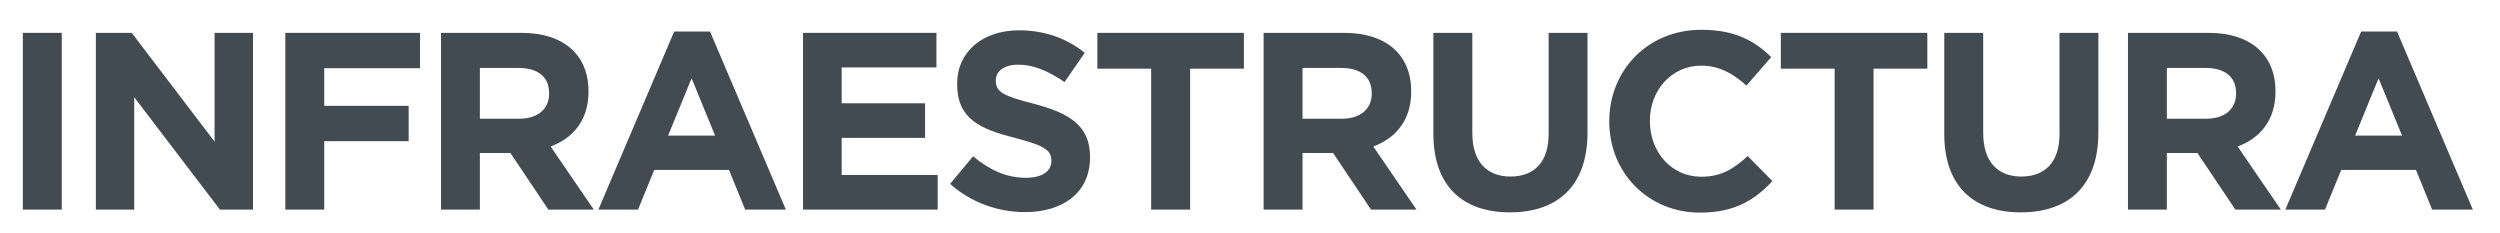
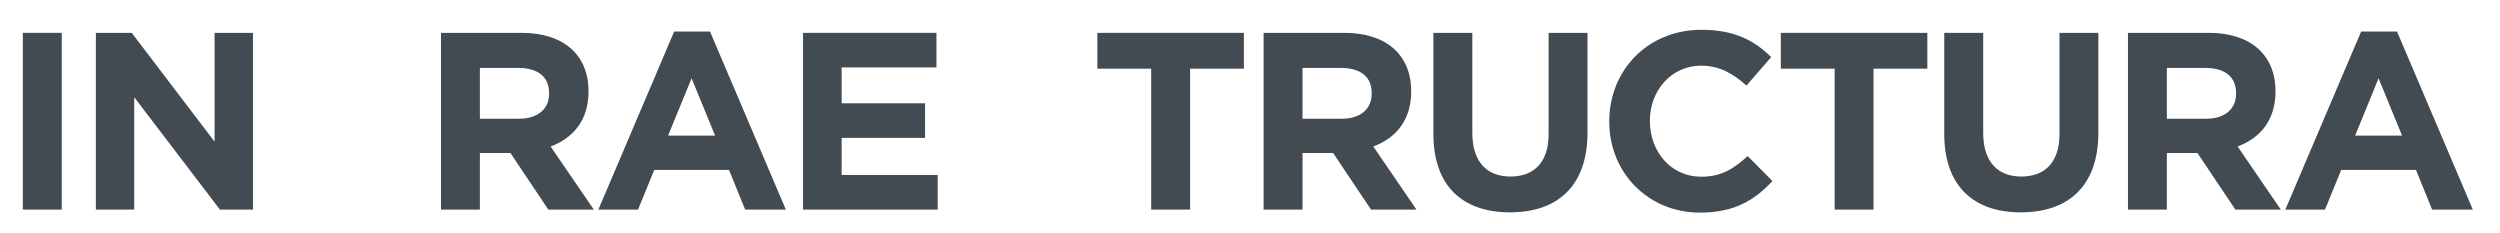
<svg xmlns="http://www.w3.org/2000/svg" version="1.1" id="Capa_1" x="0px" y="0px" width="481.632px" height="44.898px" viewBox="0 0 481.632 44.898" enable-background="new 0 0 481.632 44.898" xml:space="preserve">
  <g>
    <rect x="4.398" y="6.33" fill="#424A52" width="7.5" height="34.05" />
    <polygon fill="#424A52" points="48.738,40.38 48.738,6.33 41.338,6.33 41.338,27.29 25.378,6.33 18.468,6.33 18.468,40.38    25.858,40.38 25.858,18.73 42.368,40.38  " />
-     <polygon fill="#424A52" points="80.918,13.14 80.918,6.33 54.968,6.33 54.968,40.38 62.468,40.38 62.468,27.2 78.728,27.2    78.728,20.39 62.468,20.39 62.468,13.14  " />
    <path fill="#424A52" d="M105.788,18.05c0,2.87-2.1,4.82-5.75,4.82h-7.59v-9.78h7.45c3.65,0,5.89,1.65,5.89,4.86V18.05z    M114.398,40.38l-8.32-12.159c4.33-1.609,7.3-5.061,7.3-10.561v-0.09c0-7.01-4.82-11.24-12.85-11.24h-15.57v34.05h7.49V29.48h5.89   l7.3,10.899H114.398z" />
    <path fill="#424A52" d="M137.768,26.13h-9.06l4.53-11.05L137.768,26.13z M151.398,40.38l-14.61-34.3h-6.91l-14.6,34.3h7.64   l3.12-7.64h14.41l3.11,7.64H151.398z" />
    <polygon fill="#424A52" points="180.648,40.38 180.648,33.71 162.148,33.71 162.148,26.56 178.218,26.56 178.218,19.9    162.148,19.9 162.148,12.99 180.408,12.99 180.408,6.33 154.708,6.33 154.708,40.38  " />
-     <path fill="#424A52" d="M209.998,30.31V30.21c0-5.93-3.89-8.41-10.8-10.21c-5.89-1.51-7.35-2.239-7.35-4.479V15.42   c0-1.649,1.51-2.96,4.38-2.96s5.84,1.261,8.86,3.351l3.89-5.641c-3.46-2.77-7.69-4.33-12.66-4.33c-6.96,0-11.92,4.091-11.92,10.271   v0.09c0,6.76,4.43,8.66,11.29,10.41c5.7,1.459,6.86,2.43,6.86,4.33v0.1c0,1.99-1.85,3.21-4.91,3.21c-3.9,0-7.11-1.609-10.17-4.13   l-4.43,5.3c4.08,3.649,9.29,5.44,14.45,5.44C204.838,40.86,209.998,37.069,209.998,30.31z" />
    <polygon fill="#424A52" points="239.638,13.23 239.638,6.33 211.408,6.33 211.408,13.23 221.778,13.23 221.778,40.38    229.278,40.38 229.278,13.23  " />
    <path fill="#424A52" d="M264.268,18.05c0,2.87-2.09,4.82-5.74,4.82h-7.59v-9.78h7.45c3.648,0,5.88,1.65,5.88,4.86V18.05   L264.268,18.05z M272.888,40.38l-8.32-12.159c4.33-1.609,7.301-5.061,7.301-10.561v-0.09c0-7.01-4.82-11.24-12.851-11.24h-15.58   v34.05h7.5V29.48h5.892l7.299,10.899H272.888z" />
    <path fill="#424A52" d="M305.837,25.54V6.33h-7.49v19.5c0,5.399-2.779,8.181-7.35,8.181c-4.58,0-7.351-2.87-7.351-8.421V6.33h-7.5   v19.46c0,10.021,5.601,15.12,14.75,15.12S305.837,35.851,305.837,25.54z" />
    <path fill="#424A52" d="M341.466,34.88l-4.77-4.811c-2.67,2.431-5.061,3.979-8.949,3.979c-5.84,0-9.891-4.858-9.891-10.699v-0.091   c0-5.84,4.141-10.609,9.891-10.609c3.4,0,6.08,1.46,8.709,3.84l4.771-5.49c-3.16-3.12-7.012-5.26-13.439-5.26   c-10.459,0-17.76,7.93-17.76,17.61v0.1c0,9.779,7.449,17.51,17.471,17.51C334.068,40.96,337.966,38.63,341.466,34.88z" />
    <polygon fill="#424A52" points="371.308,13.23 371.308,6.33 343.08,6.33 343.08,13.23 353.449,13.23 353.449,40.38 360.939,40.38    360.939,13.23  " />
    <path fill="#424A52" d="M404.257,25.54V6.33h-7.49v19.5c0,5.399-2.779,8.181-7.35,8.181c-4.58,0-7.35-2.87-7.35-8.421V6.33h-7.5   v19.46c0,10.021,5.6,15.12,14.75,15.12C398.466,40.91,404.257,35.851,404.257,25.54z" />
    <path fill="#424A52" d="M430.789,18.05c0,2.87-2.09,4.82-5.74,4.82h-7.6v-9.78h7.449c3.648,0,5.891,1.65,5.891,4.86V18.05   L430.789,18.05z M439.408,40.38L431.08,28.22c4.34-1.609,7.299-5.061,7.299-10.561v-0.09c0-7.01-4.82-11.24-12.85-11.24h-15.57   v34.05h7.49V29.48h5.891l7.311,10.899H439.408z" />
    <path fill="#424A52" d="M462.767,26.13h-9.051l4.521-11.05L462.767,26.13z M476.398,40.38l-14.602-34.3h-6.92l-14.6,34.3h7.641   l3.119-7.64h14.41l3.109,7.64H476.398z" />
  </g>
</svg>